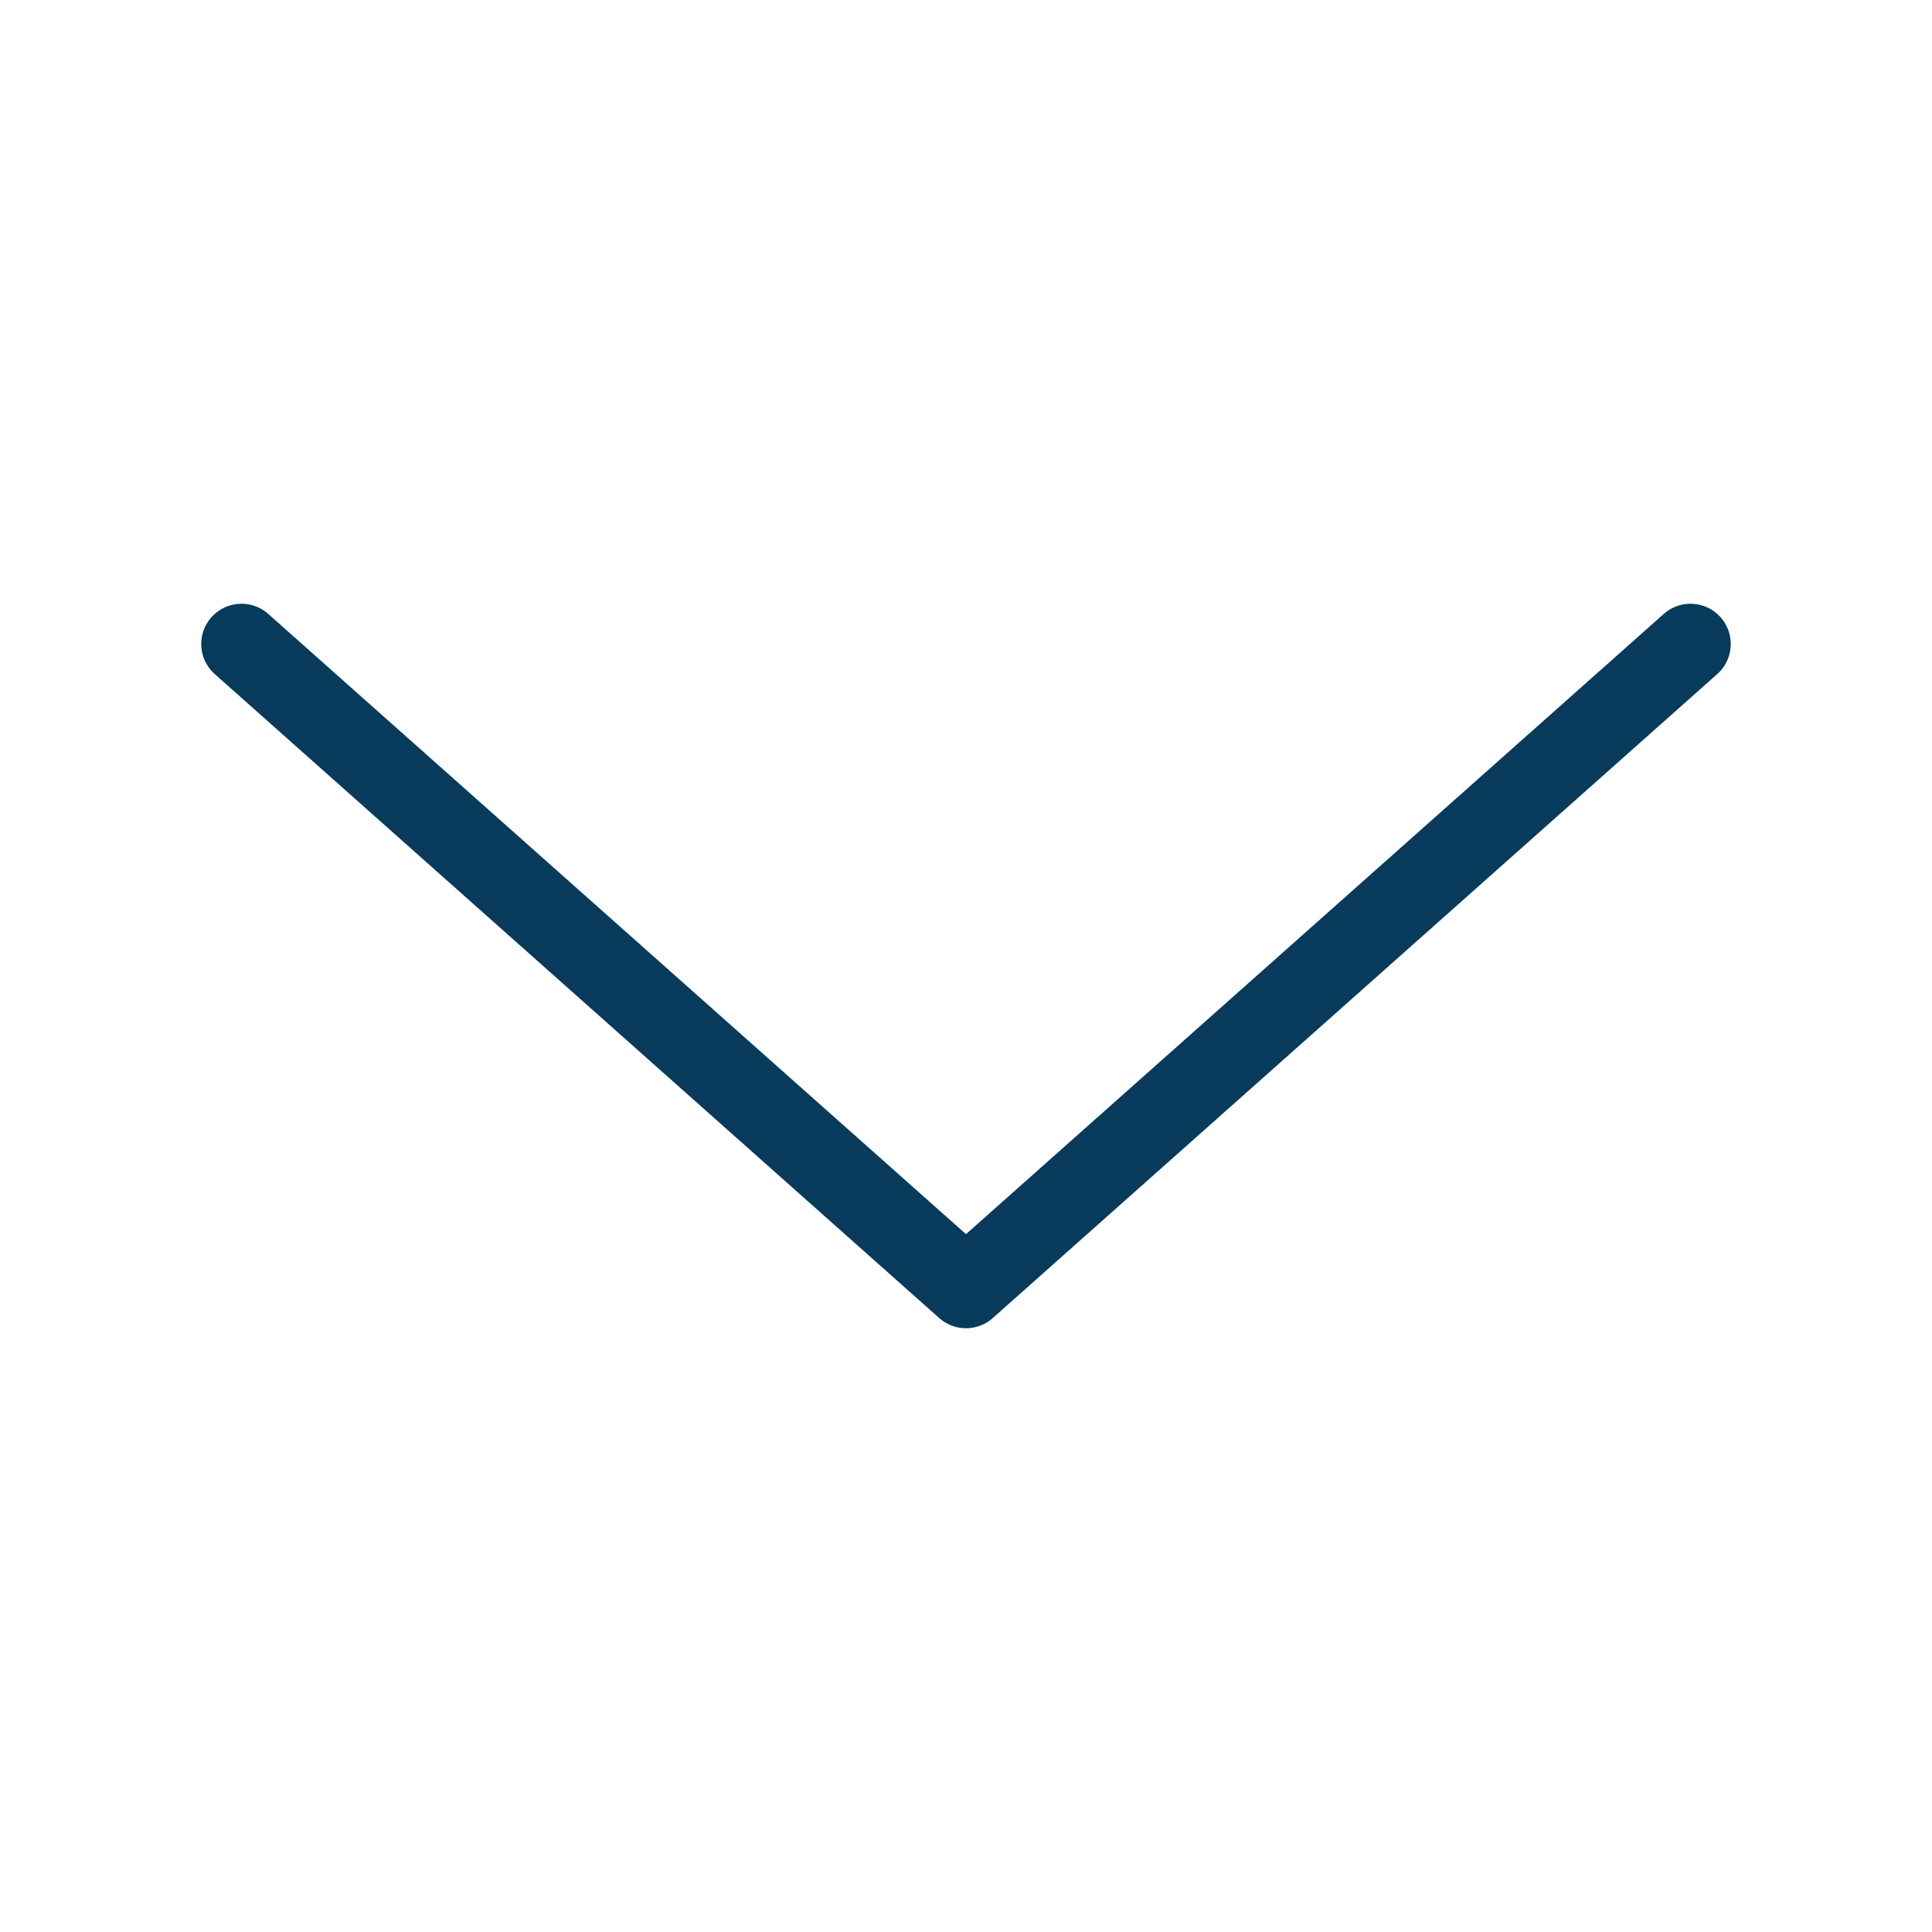
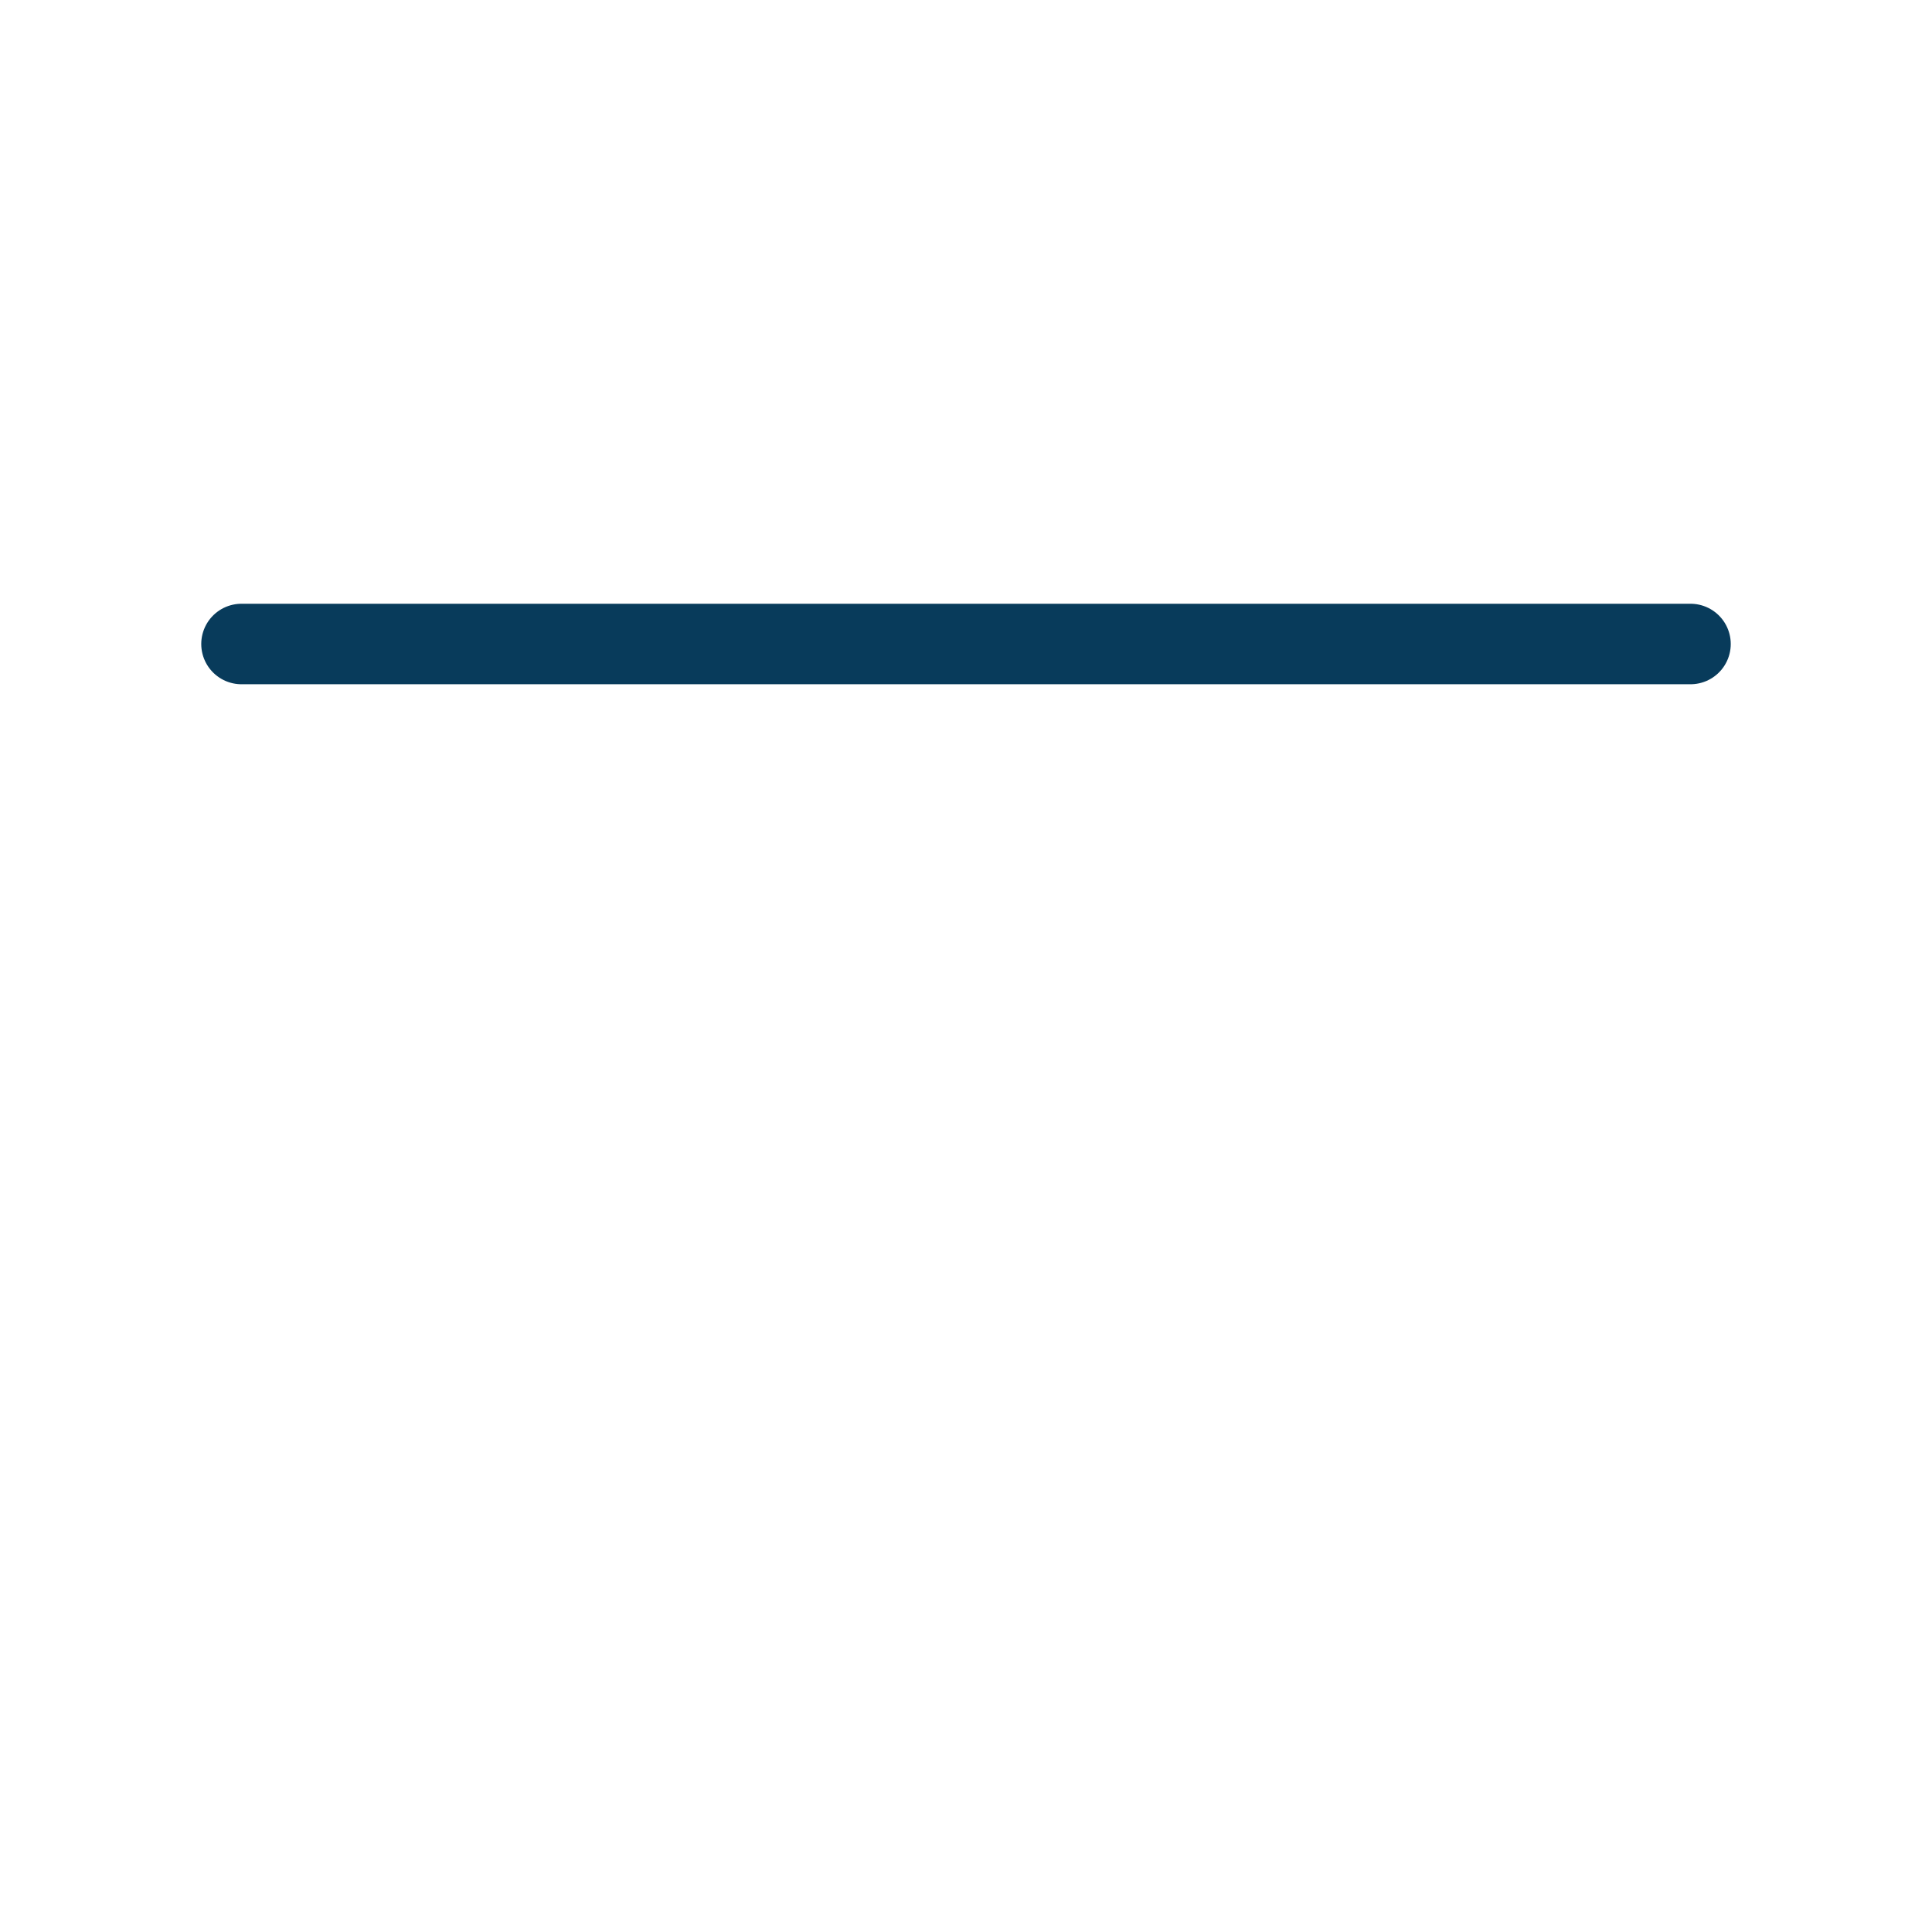
<svg xmlns="http://www.w3.org/2000/svg" width="24" height="24" viewBox="0 0 24 24" fill="none">
-   <rect width="24" height="24" fill="" />
-   <path d="M3 8L12 16L21 8" stroke="#083b5b" stroke-linecap="round" stroke-linejoin="round" />
+   <path d="M3 8L21 8" stroke="#083b5b" stroke-linecap="round" stroke-linejoin="round" />
</svg>